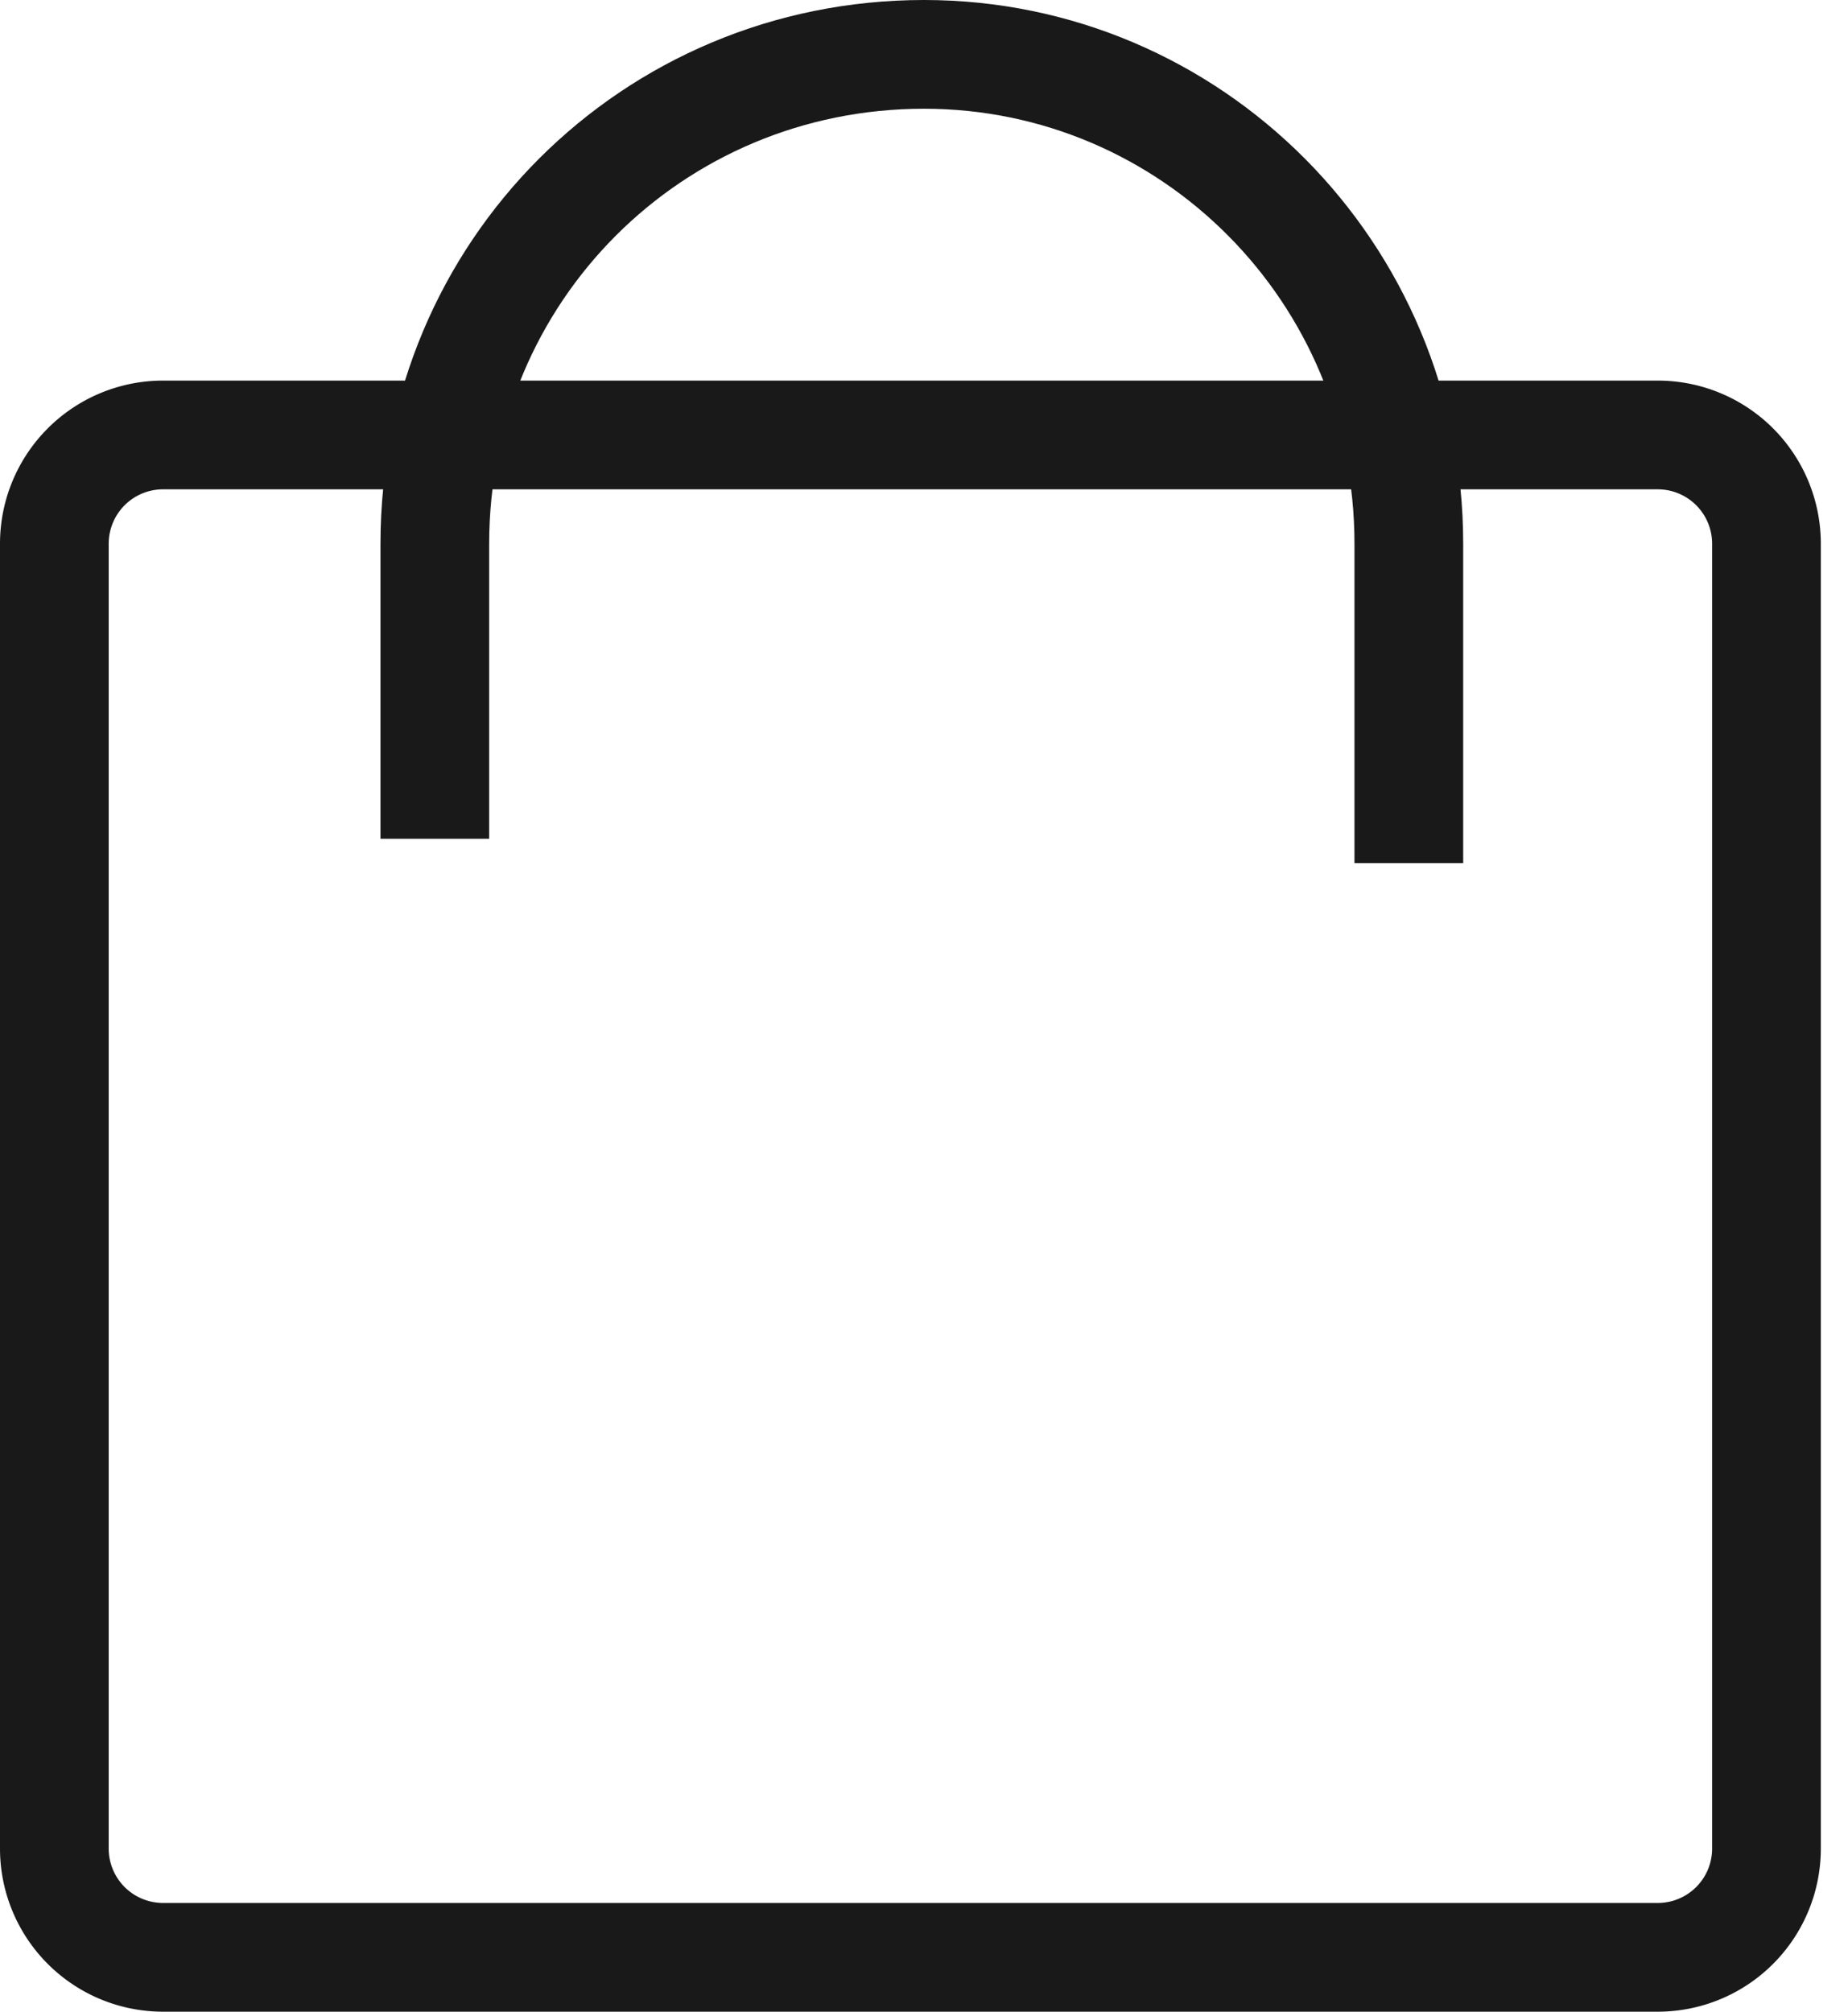
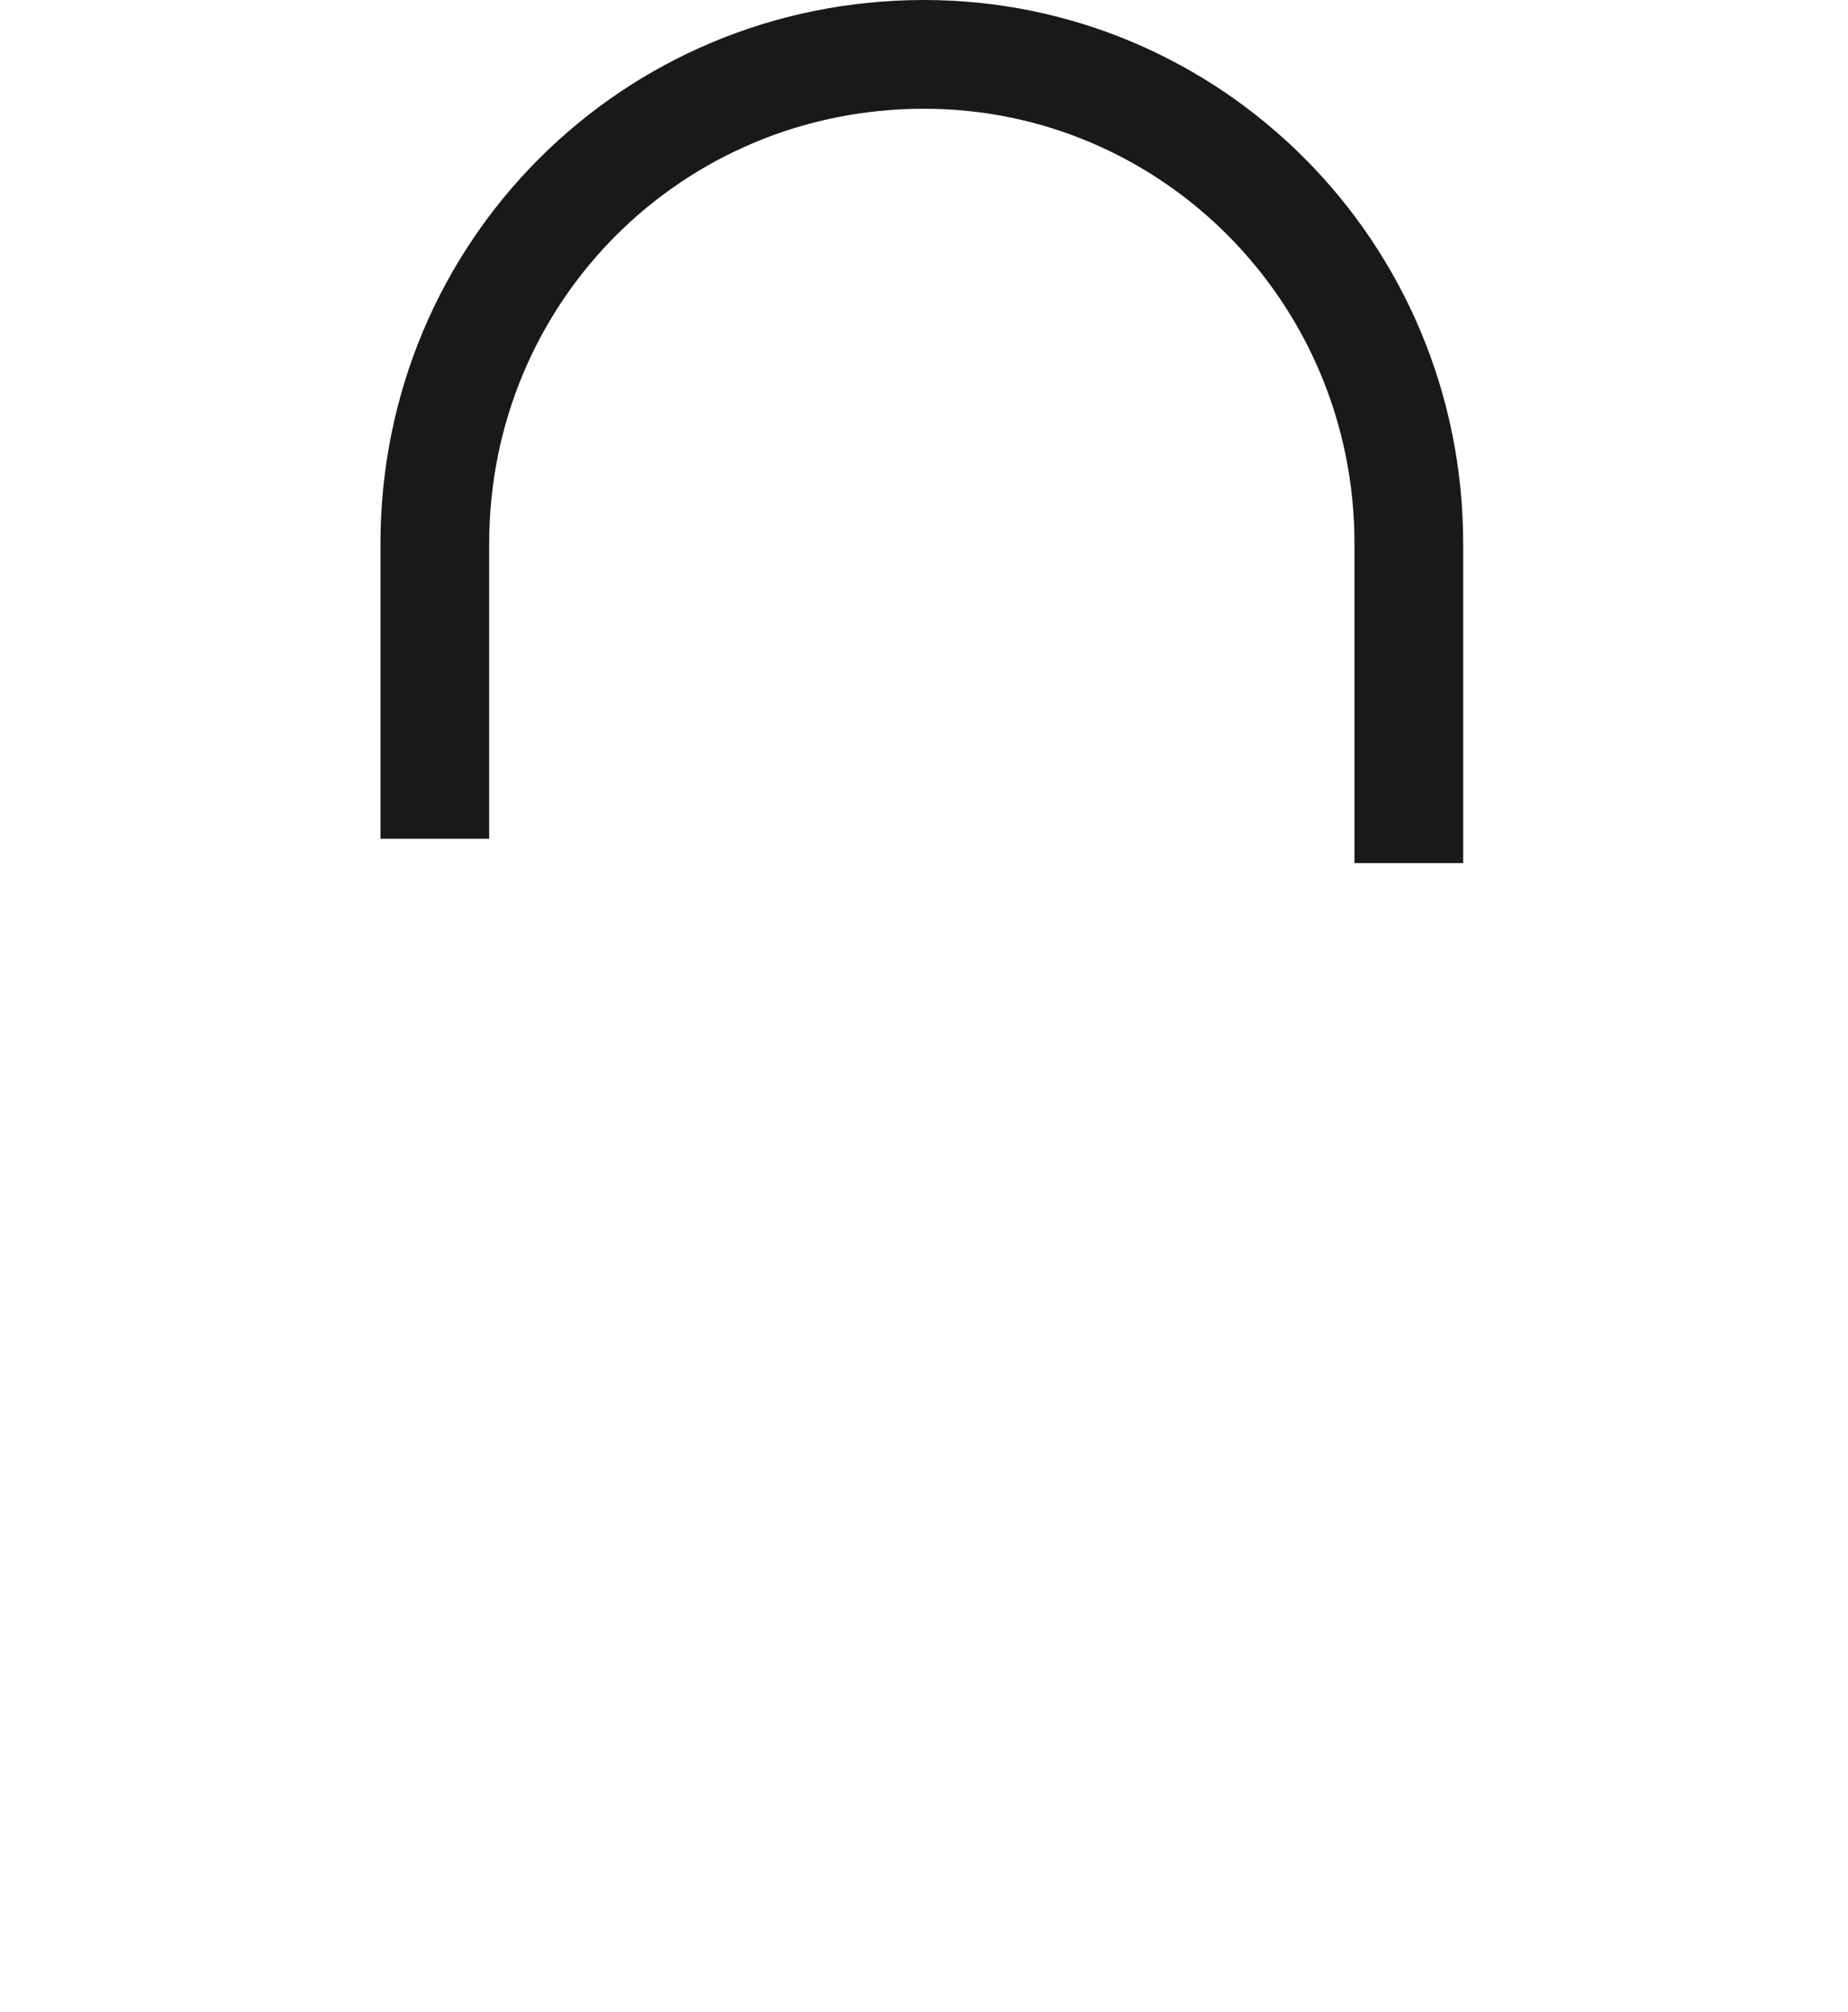
<svg xmlns="http://www.w3.org/2000/svg" width="34" height="37" viewBox="0 0 34 37">
  <g>
    <g>
      <g>
-         <path fill="none" stroke="#1a1919" stroke-miterlimit="20" stroke-width="2" d="M1 10a2 2 0 0 1 2-2h27.5a2 2 0 0 1 2 2v24a2 2 0 0 1-2 2H3a2 2 0 0 1-2-2z" />
-       </g>
+         </g>
      <g>
-         <path fill="none" stroke="#1a1919" stroke-miterlimit="20" stroke-width="2" d="M8 15.427v0V10c0-5 4-9 9-9 4.908 0 8.92 4 8.92 9v5.875" />
+         <path fill="none" stroke="#1a1919" stroke-miterlimit="20" stroke-width="2" d="M8 15.427V10c0-5 4-9 9-9 4.908 0 8.92 4 8.92 9v5.875" />
      </g>
    </g>
  </g>
</svg>